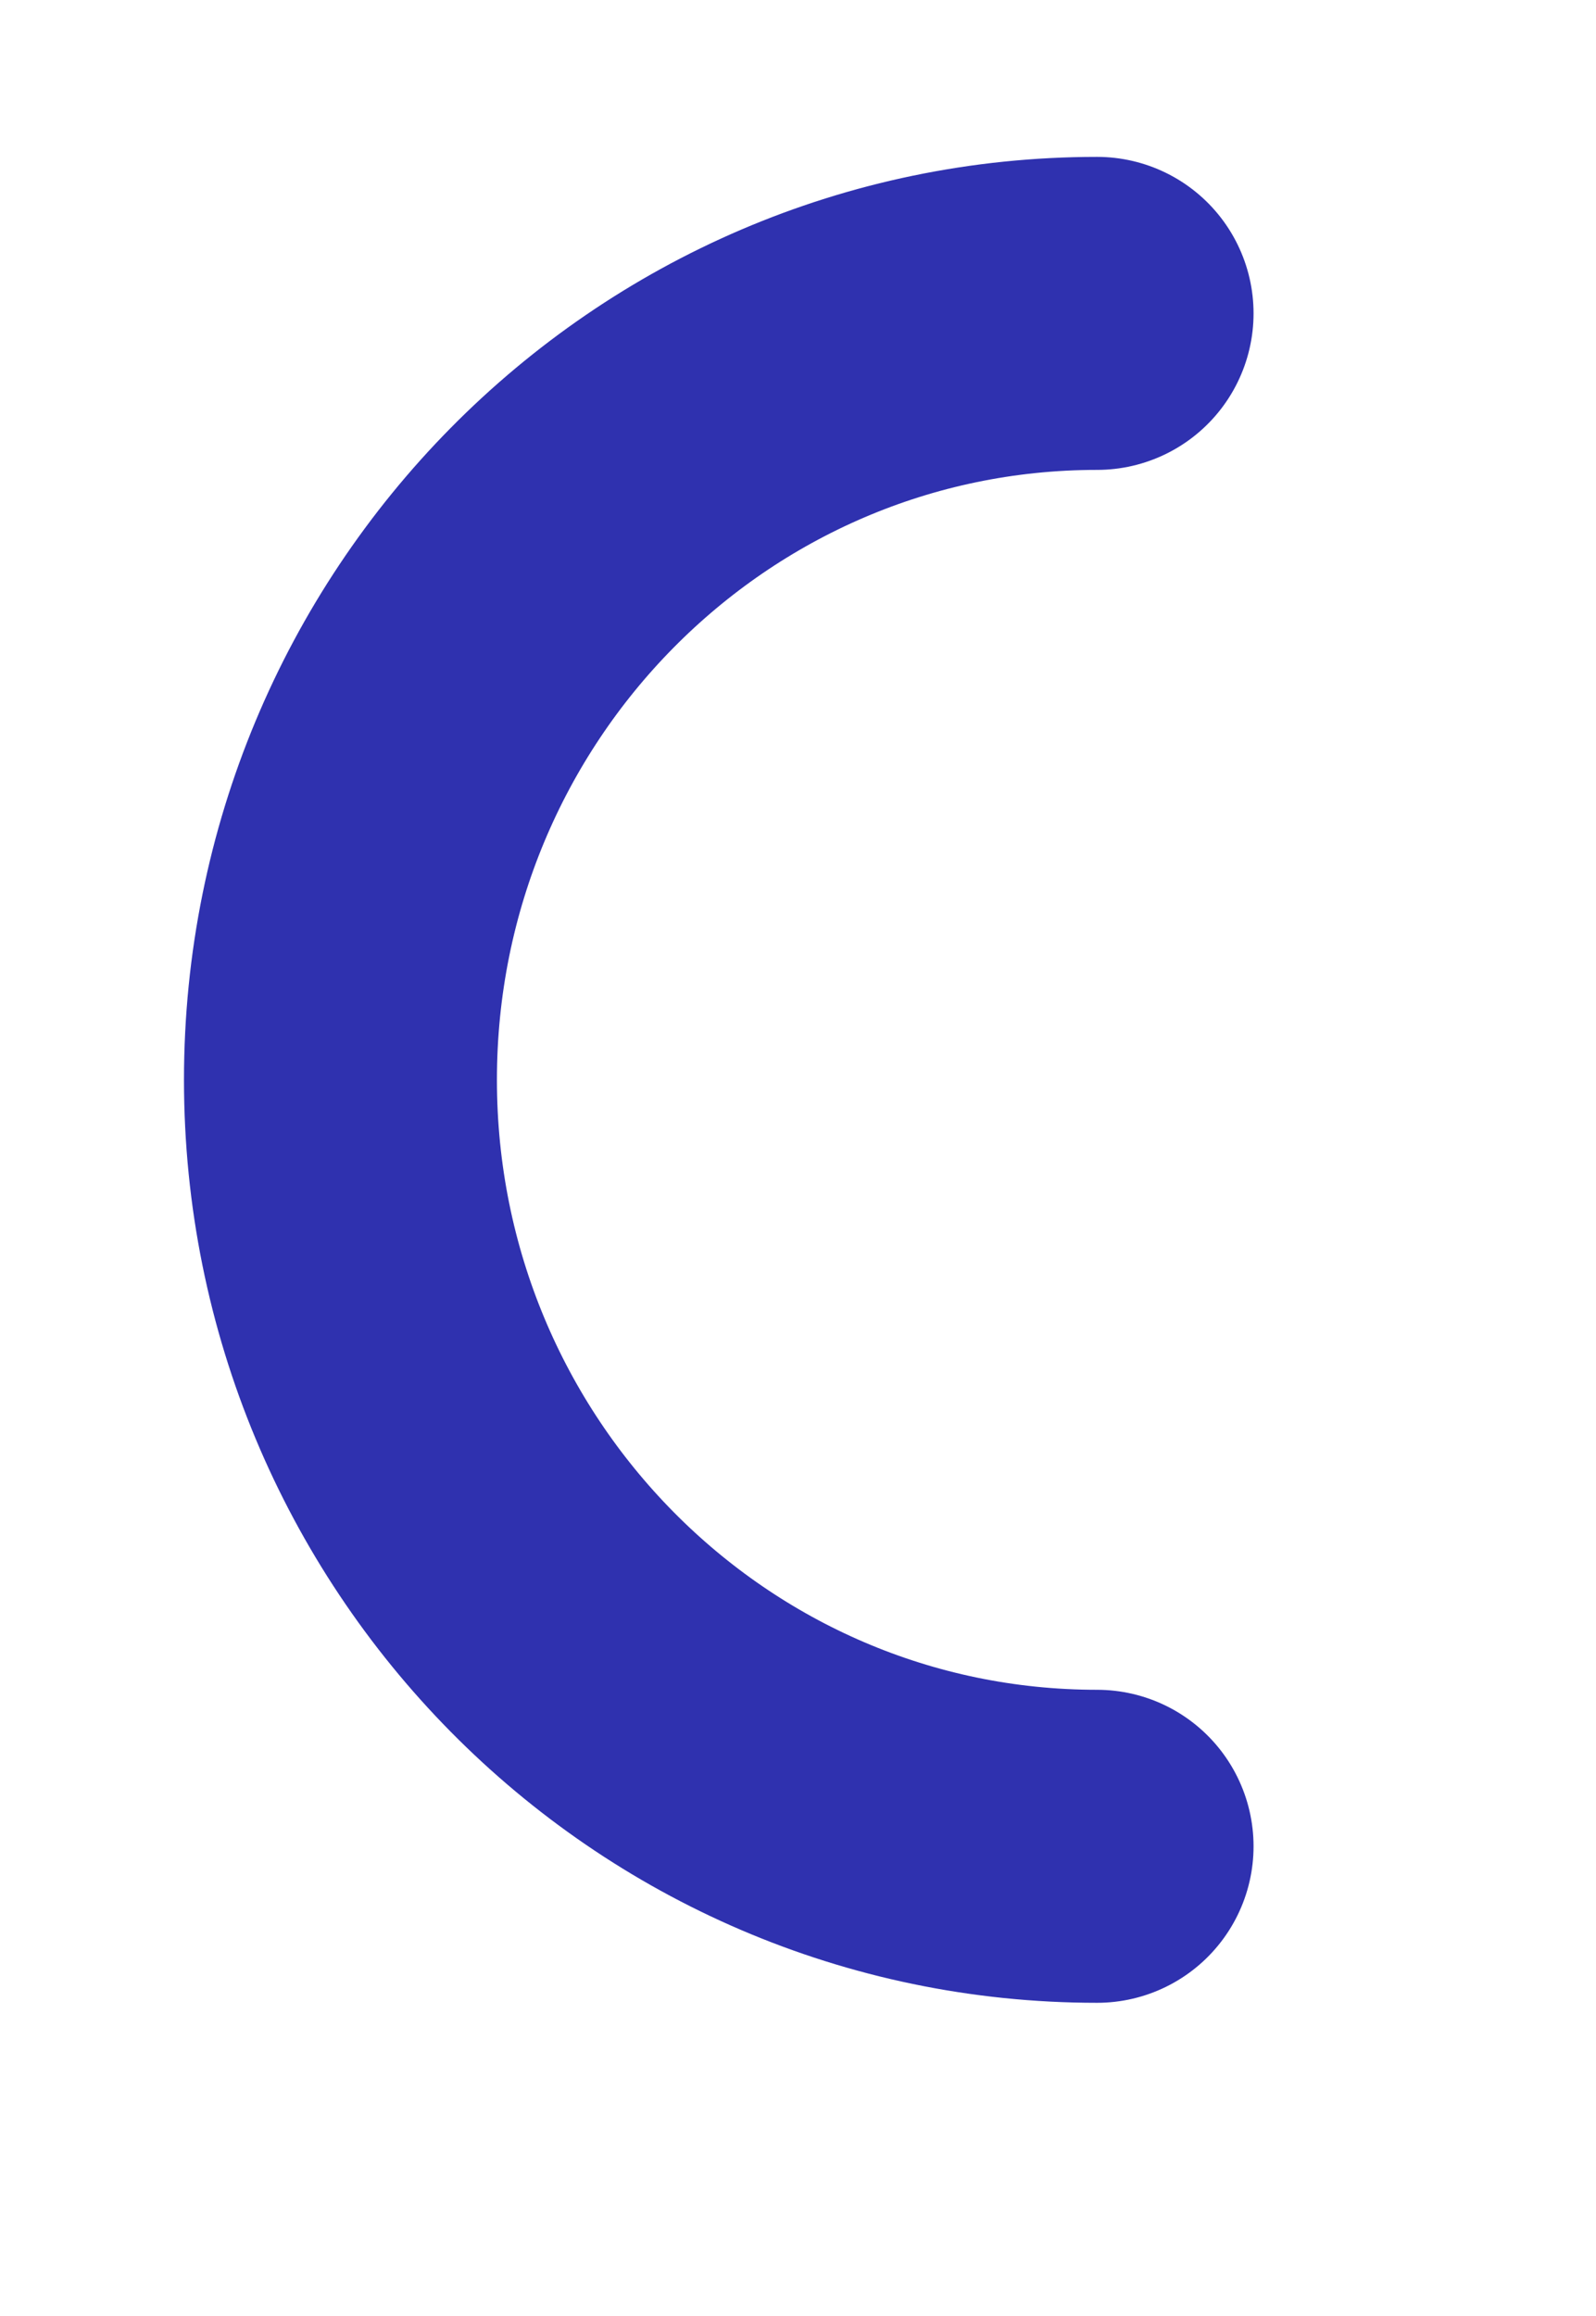
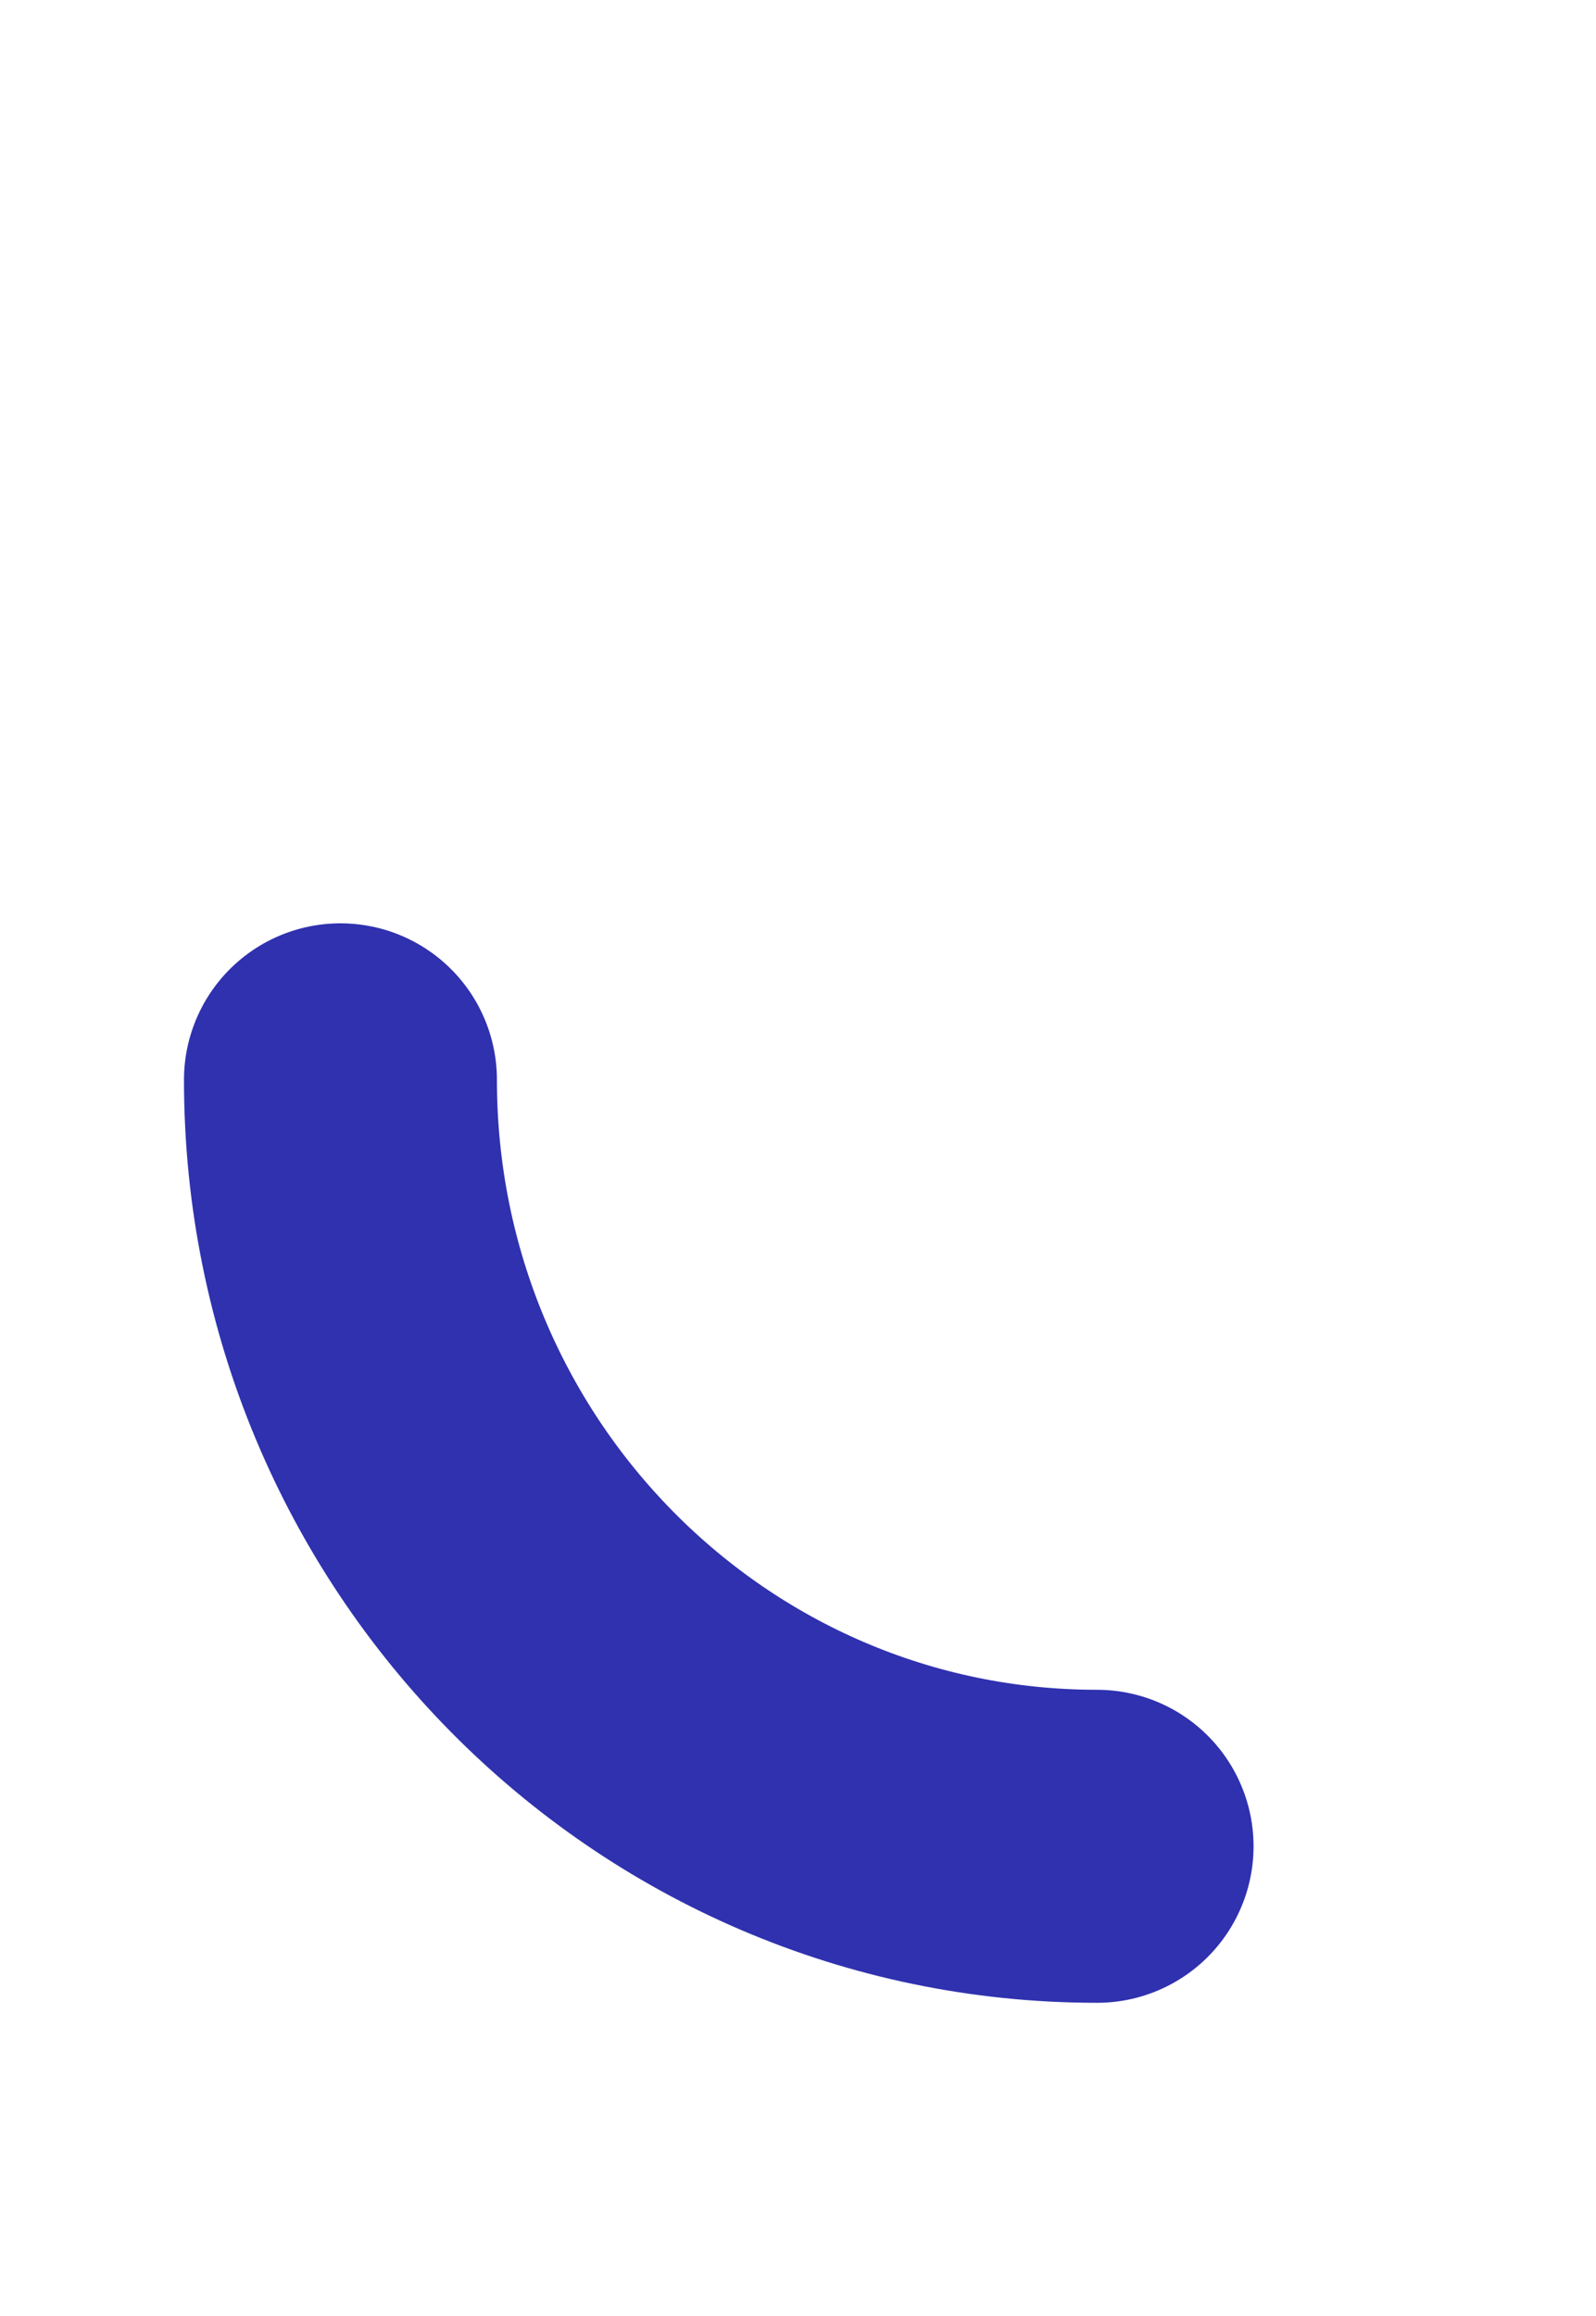
<svg xmlns="http://www.w3.org/2000/svg" width="51px" height="74px">
-   <path fill-rule="evenodd" stroke="rgb(47, 49, 175)" stroke-width="10px" stroke-linecap="round" stroke-linejoin="miter" fill="none" d="M35.057,58.985 C21.704,58.985 10.879,48.022 10.879,34.498 C10.879,20.975 21.704,10.012 35.057,10.012 " />
+   <path fill-rule="evenodd" stroke="rgb(47, 49, 175)" stroke-width="10px" stroke-linecap="round" stroke-linejoin="miter" fill="none" d="M35.057,58.985 C21.704,58.985 10.879,48.022 10.879,34.498 " />
</svg>